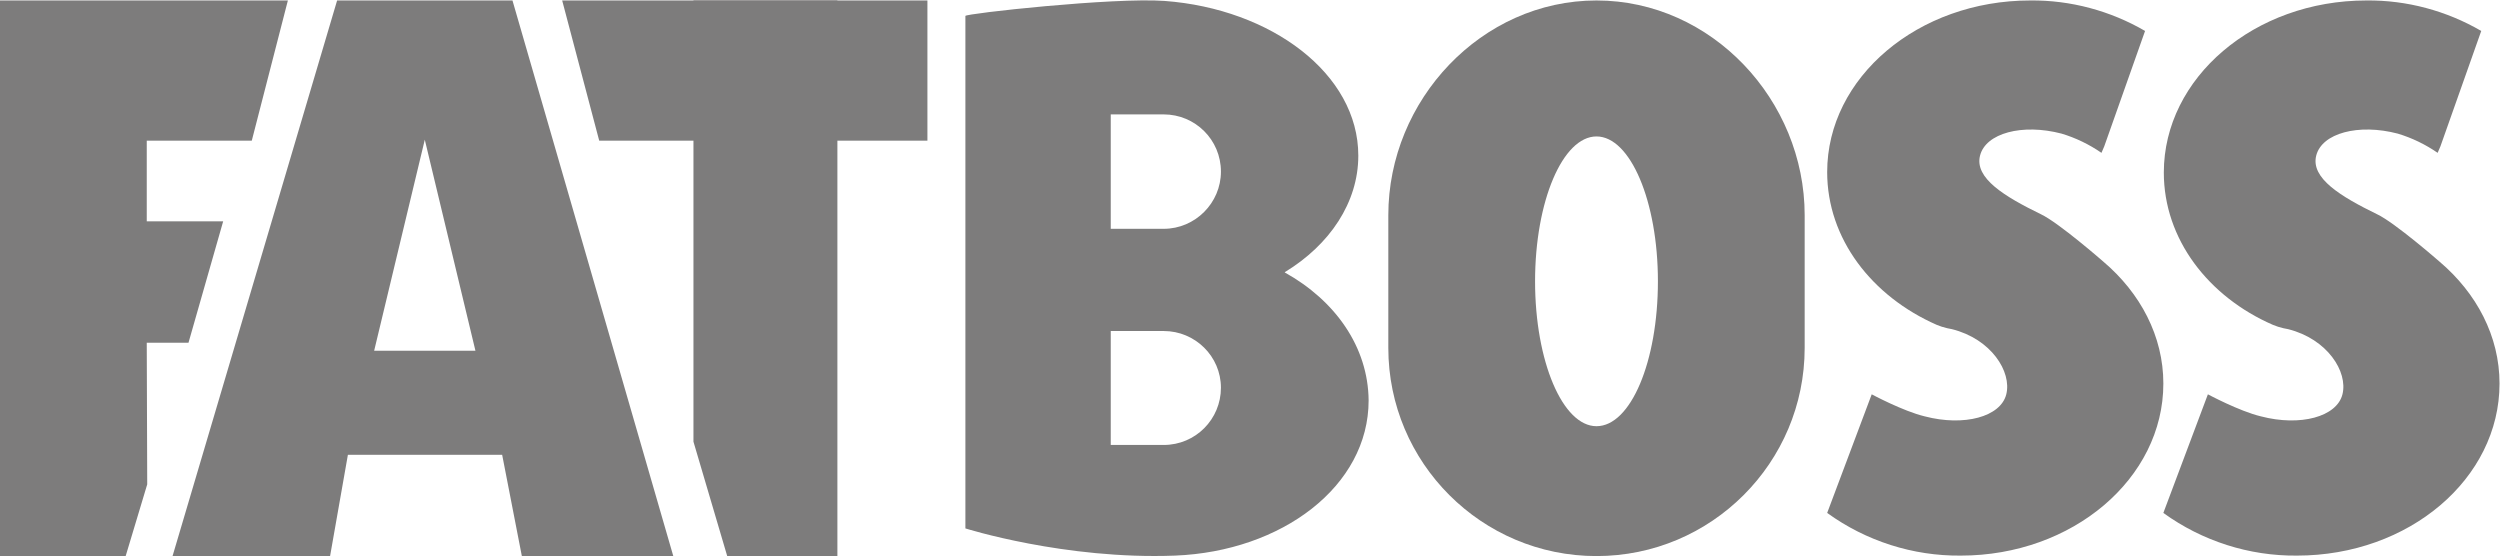
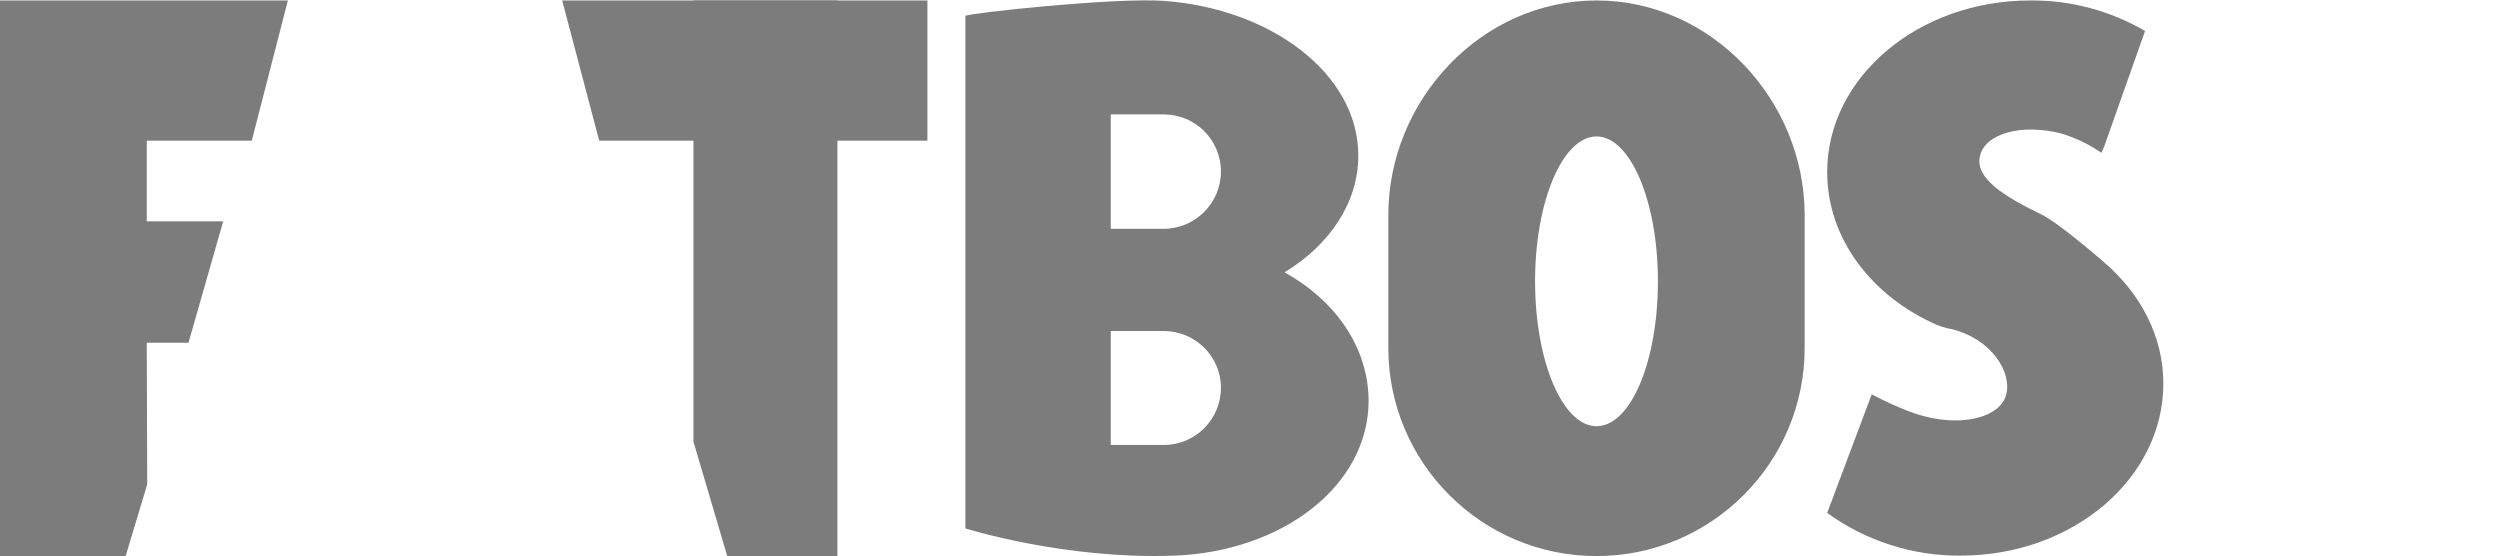
<svg xmlns="http://www.w3.org/2000/svg" version="1.1" id="Layer_1" x="0px" y="0px" viewBox="0 0 533.2 118.6" style="enable-background:new 0 0 533.2 118.6;" xml:space="preserve">
  <style type="text/css">
	.st0{fill:#7D7C7C;}
</style>
  <polygon class="st0" points="0,118.6 0,0.1 61.4,0.1 53.7,30 31.3,30 31.3,47.2 47.6,47.2 40.2,73.1 31.3,73.1 31.4,103.3   26.8,118.6 " />
-   <path class="st0" d="M109.3,0.1H71.9L36.8,118.6h33.6L74.2,97h32.9l4.2,21.6h32.3L109.3,0.1z M79.8,74.8l10.8-45l10.8,45H79.8z" />
  <polygon class="st0" points="147.9,94.2 147.9,0.1 178.6,0.1 178.6,118.6 155.1,118.6 " />
  <polygon class="st0" points="197.8,0.1 197.8,30 127.8,30 119.9,0.1 " />
  <path class="st0" d="M274,58.1l0.1-0.1c9.5-5.8,15.6-14.8,15.6-24.8c0-17.5-18.6-31.3-41.3-33c-10.9-0.8-42.6,2.7-42.5,3.2v109.3  c0,0,21.2,6.7,44.7,5.8c22.8-0.9,41.3-14.8,41.3-33.1C291.8,74,284.8,64.1,274,58.1z M260.4,82.7c0,6.7-5.4,12.2-12.2,12.2  c0,0,0,0,0,0h-11.3V70.6h11.3C254.9,70.6,260.4,76,260.4,82.7z M248.2,48.8h-11.3V24.4h11.3c6.7,0,12.2,5.4,12.2,12.2  C260.4,43.3,254.9,48.8,248.2,48.8C248.2,48.8,248.2,48.8,248.2,48.8z" />
  <path class="st0" d="M340.5,0.1L340.5,0.1c-24.5,0-44.4,21.2-44.4,45.8v28.3c0,24.5,19.9,44.4,44.4,44.4c0,0,0,0,0,0l0,0  c24.5,0,44.4-19.9,44.4-44.4c0,0,0,0,0,0V45.9C384.9,21.4,365.1,0.1,340.5,0.1z M340.5,90.9c-7.2,0-13.1-13.8-13.1-30.9  s5.9-30.9,13.1-30.9s13.1,13.8,13.1,30.9S347.8,90.9,340.5,90.9z" />
  <path class="st0" d="M399.2,84.1c0,0,6.7,3.6,11.3,4.7c8.4,2.2,16.2,0.1,17.4-4.7s-3.2-11.8-11.6-13.9l-1-0.2  c-0.8-0.2-1.5-0.4-2.2-0.7c-13.9-6.1-23.4-18.4-23.4-32.6c0-20.2,19.4-36.6,43.3-36.6c8.6-0.1,17.1,2.2,24.5,6.5l-8.7,24.6l-0.6,1.4  c-2.6-1.8-5.5-3.2-8.5-4.1c-8.4-2.2-16.2-0.1-17.4,4.7s5.2,8.7,13,12.5c3.8,1.8,13.3,10.1,13.3,10.1c7.9,6.7,12.8,15.9,12.8,26  c0,20.3-19.4,36.7-43.2,36.7c-10.2,0.1-20.2-3.1-28.5-9.1L399.2,84.1" />
-   <path class="st0" d="M470.9,84.1c0,0,6.7,3.6,11.3,4.7c8.4,2.2,16.2,0.1,17.4-4.7s-3.2-11.8-11.6-13.9l-1-0.2  c-0.8-0.2-1.5-0.4-2.2-0.7C471,63.3,461.5,51,461.5,36.8c0-20.2,19.3-36.7,43.2-36.7c8.6-0.1,17.1,2.2,24.5,6.5l-8.7,24.6l-0.6,1.4  c-2.6-1.8-5.5-3.2-8.5-4.1c-8.4-2.2-16.2-0.1-17.4,4.7s5.2,8.7,13,12.5c3.8,1.8,13.3,10.1,13.3,10.1c7.9,6.7,12.8,15.9,12.8,26  c0,20.3-19.3,36.7-43.2,36.7c-10.2,0.1-20.2-3.1-28.5-9.1L470.9,84.1" />
</svg>